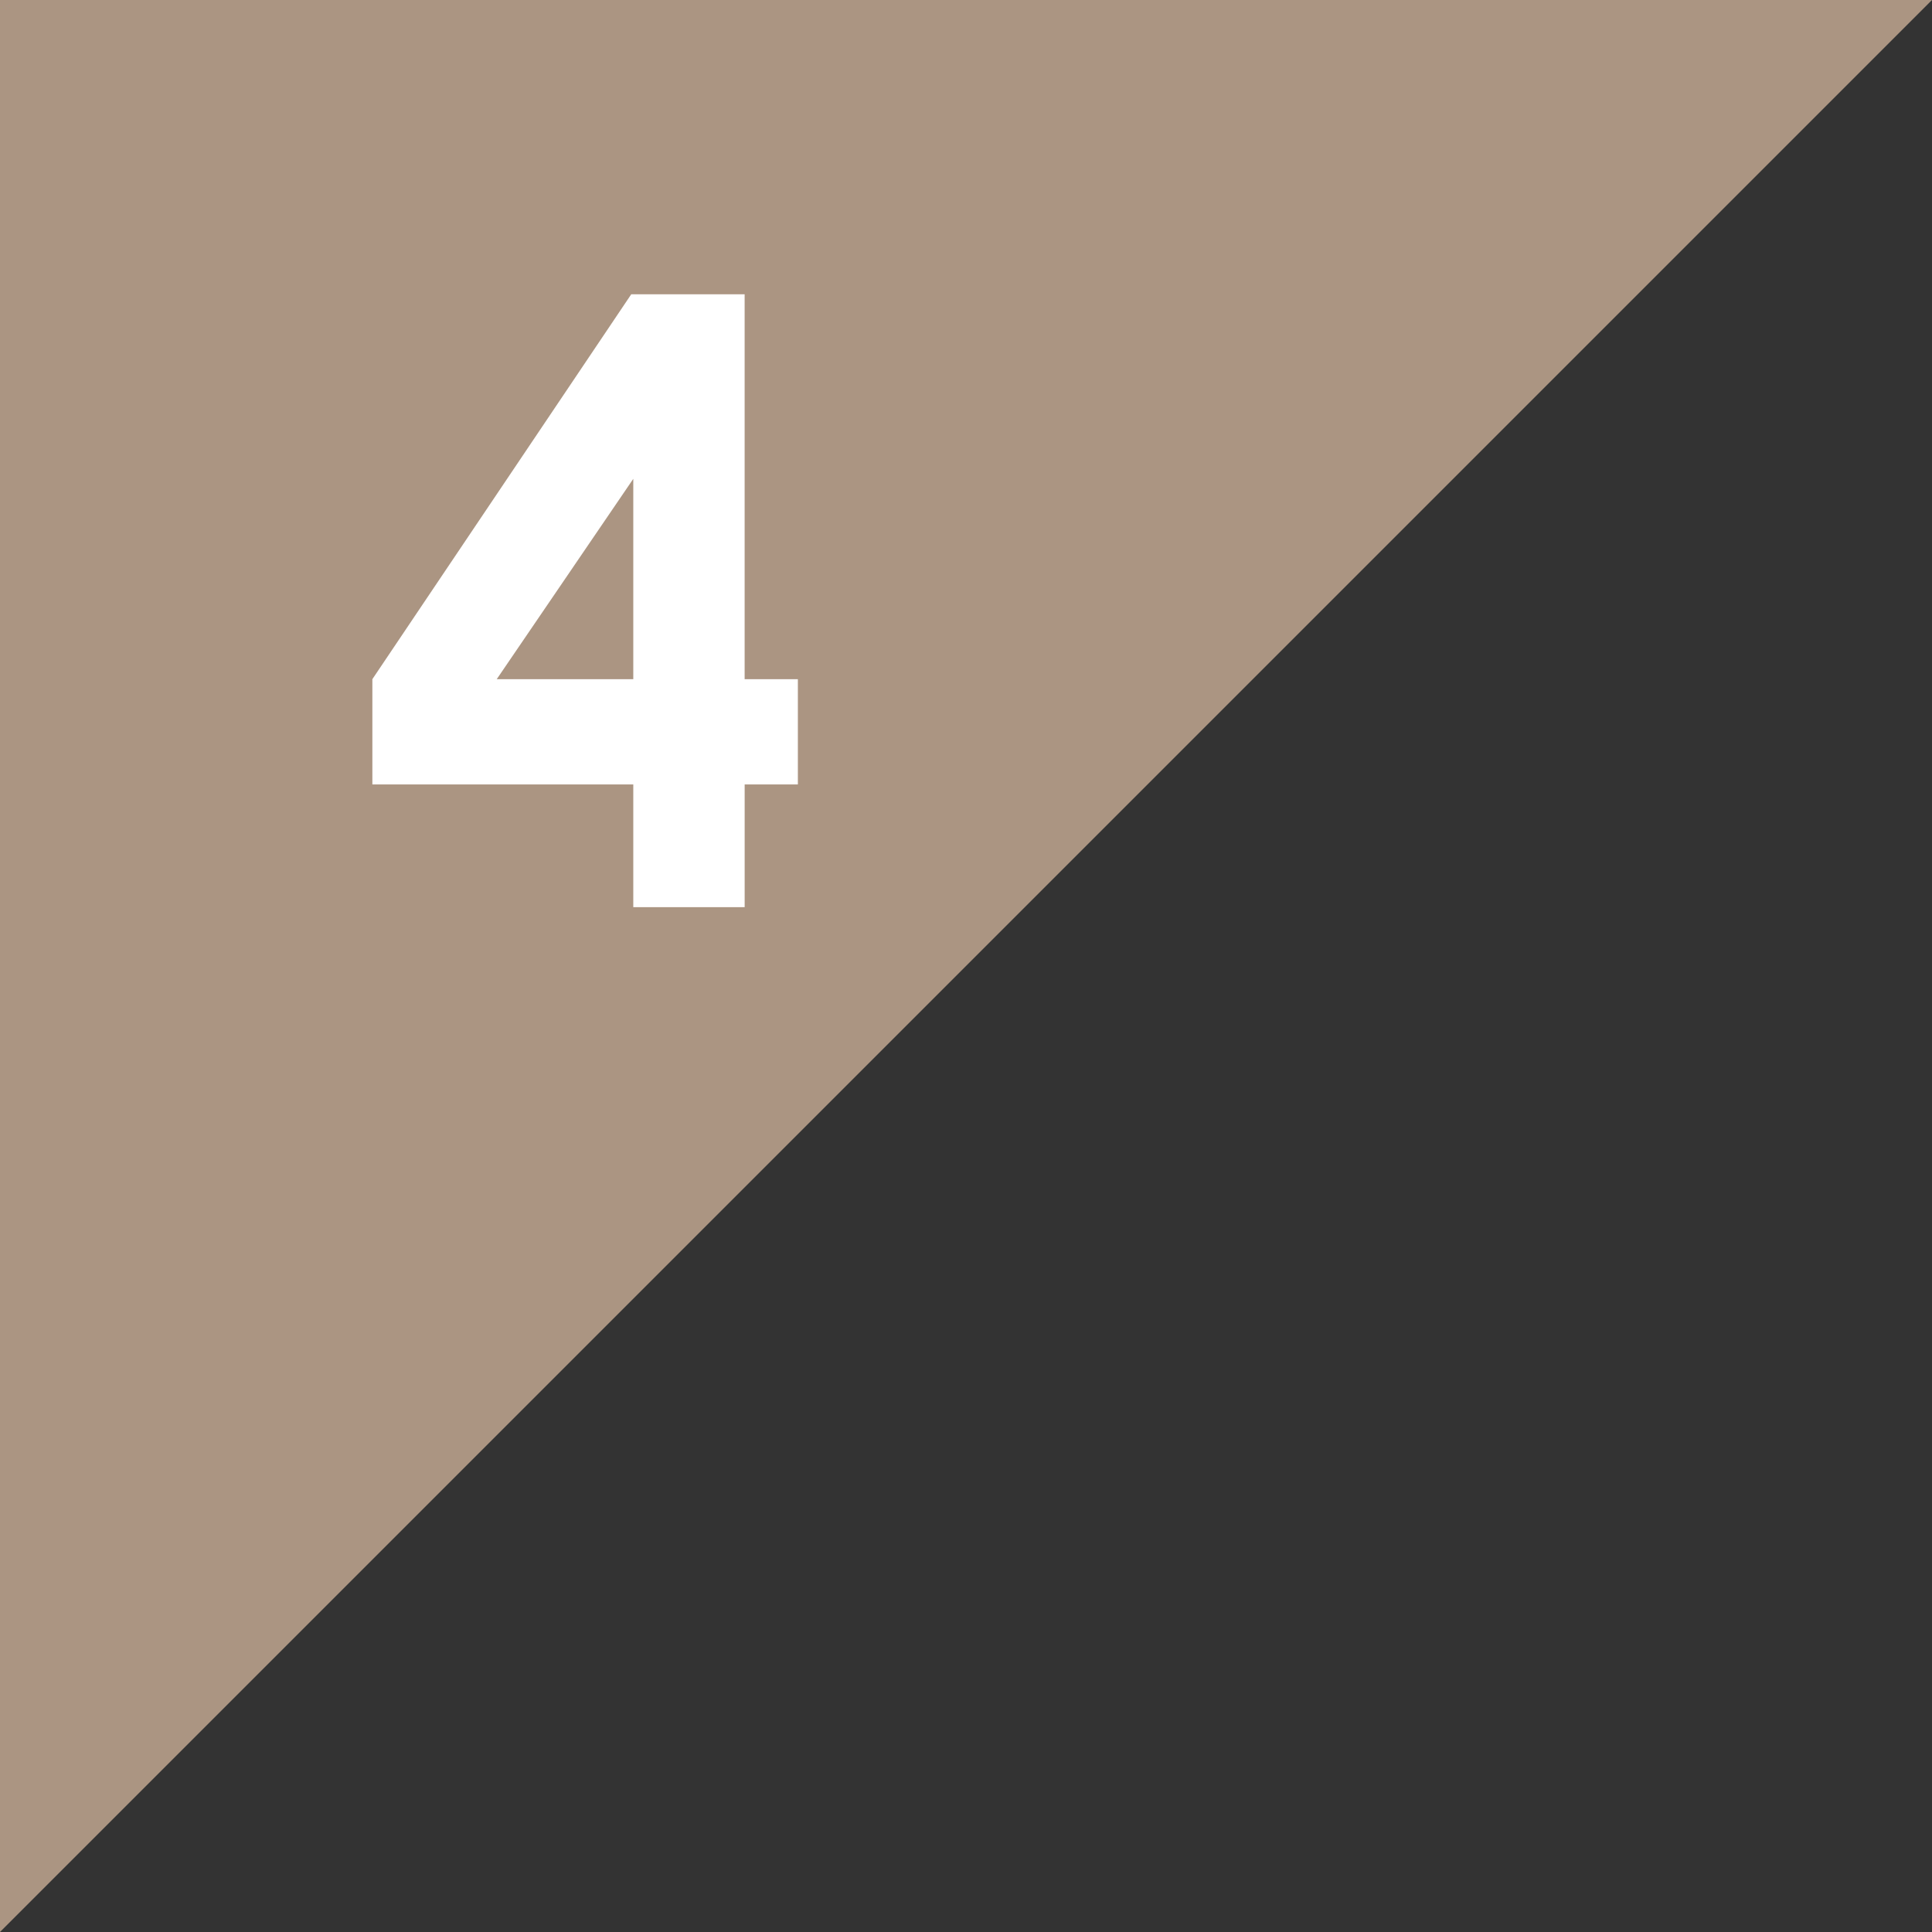
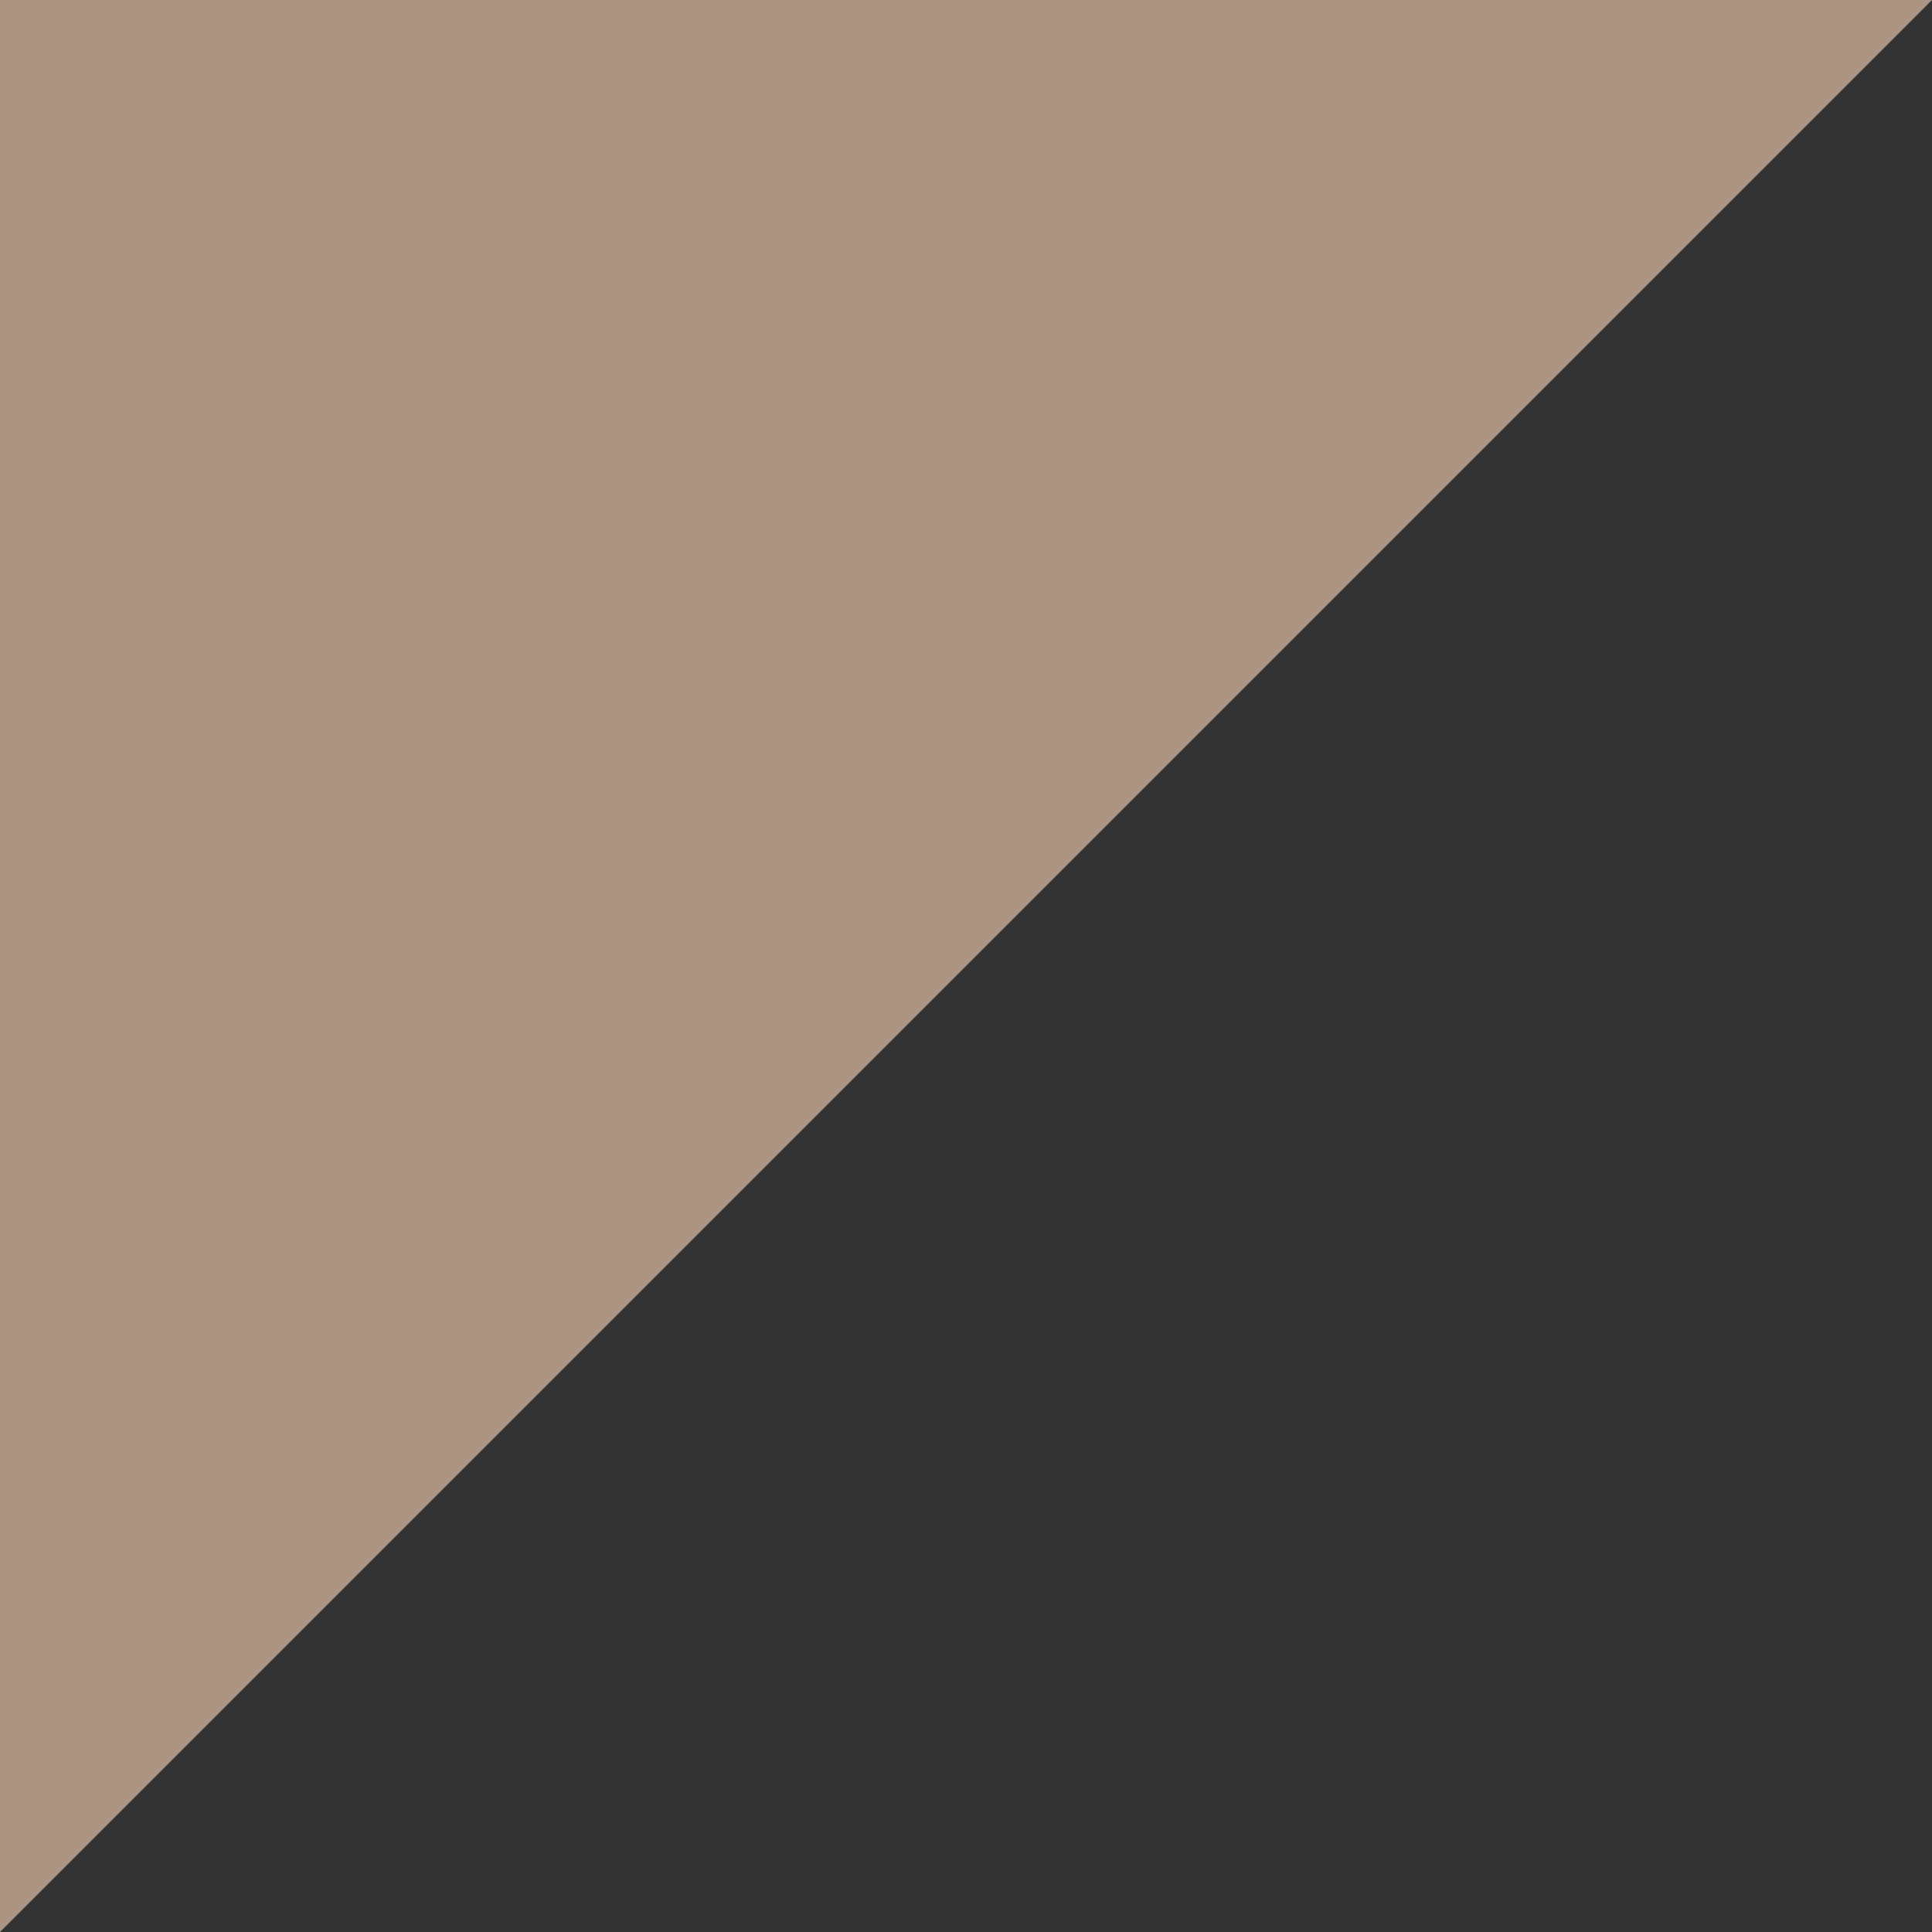
<svg xmlns="http://www.w3.org/2000/svg" viewBox="0 0 78.874 78.874">
  <rect x="0" y="0" width="78.874" height="78.874" fill="#333333" stroke="none" />
  <polyline points="0 78.874 0 0 78.874 0" style="fill:#ab9582" />
-   <path d="M25.77,12.015h4.63V27.727h2.173v4.297H30.401v5.011H25.854V32.024H15.202V27.727Zm.084,15.713V19.548l-5.575,8.18Z" style="fill:#fff" />
</svg>